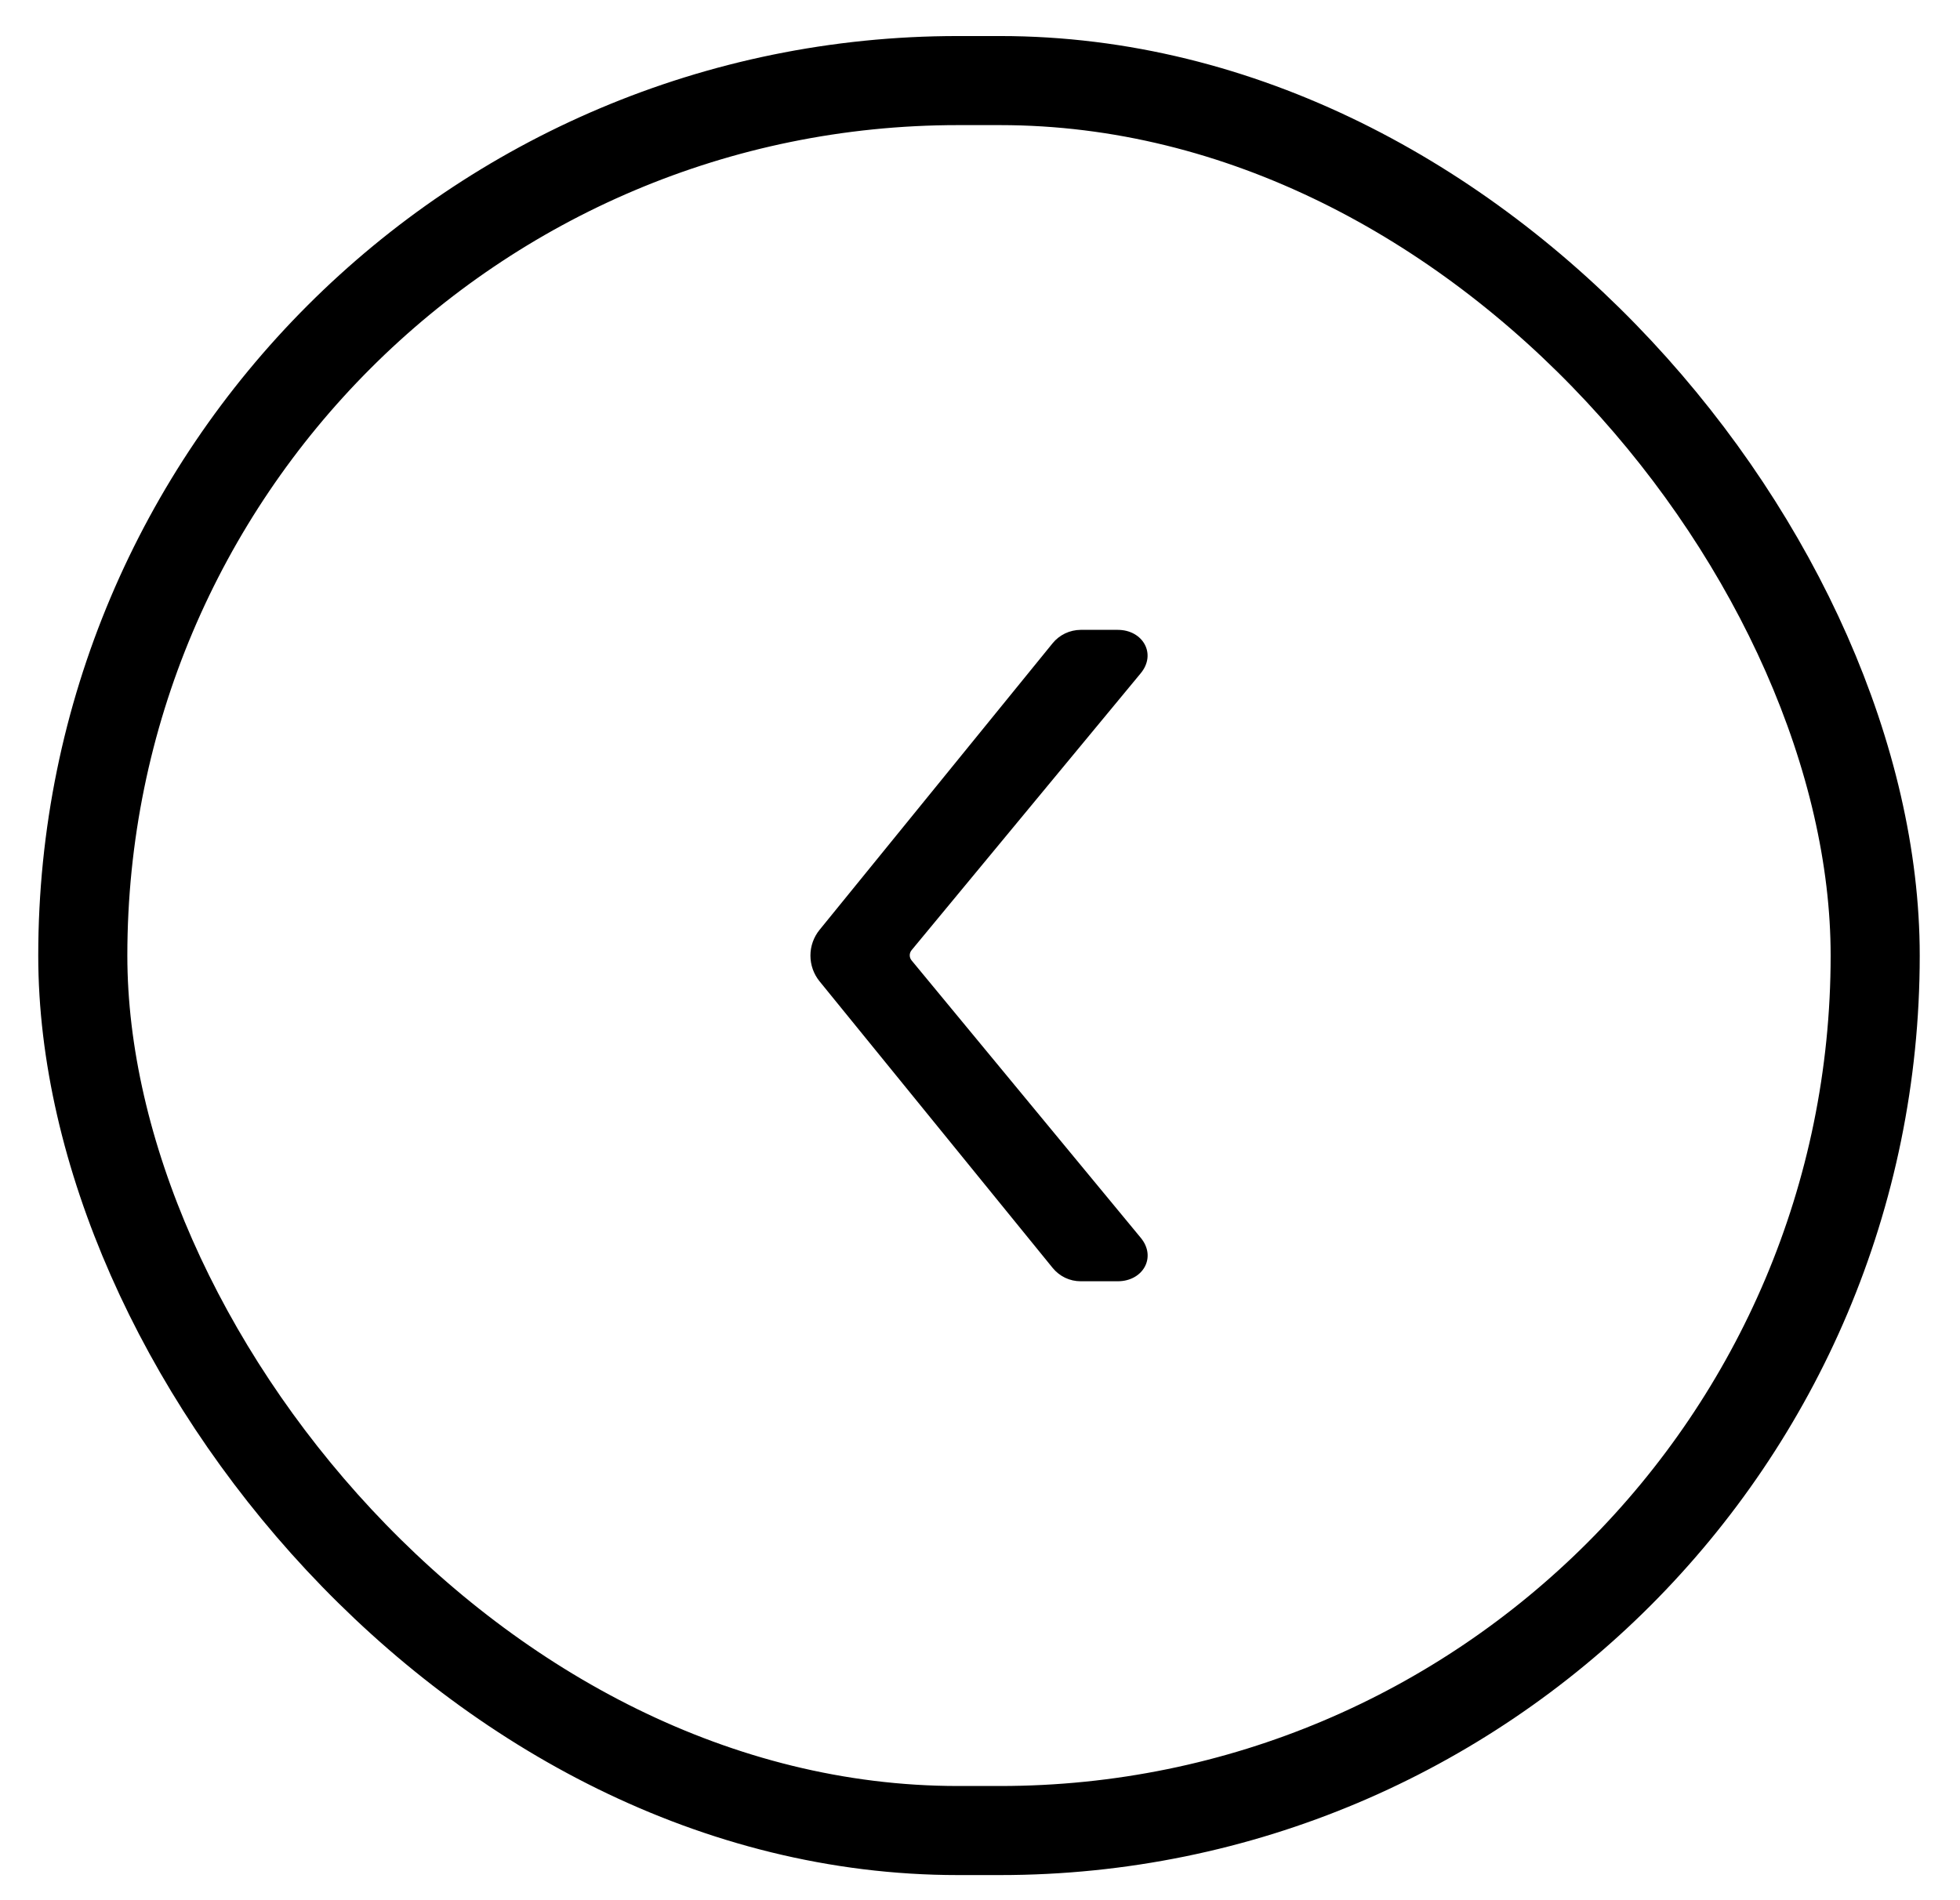
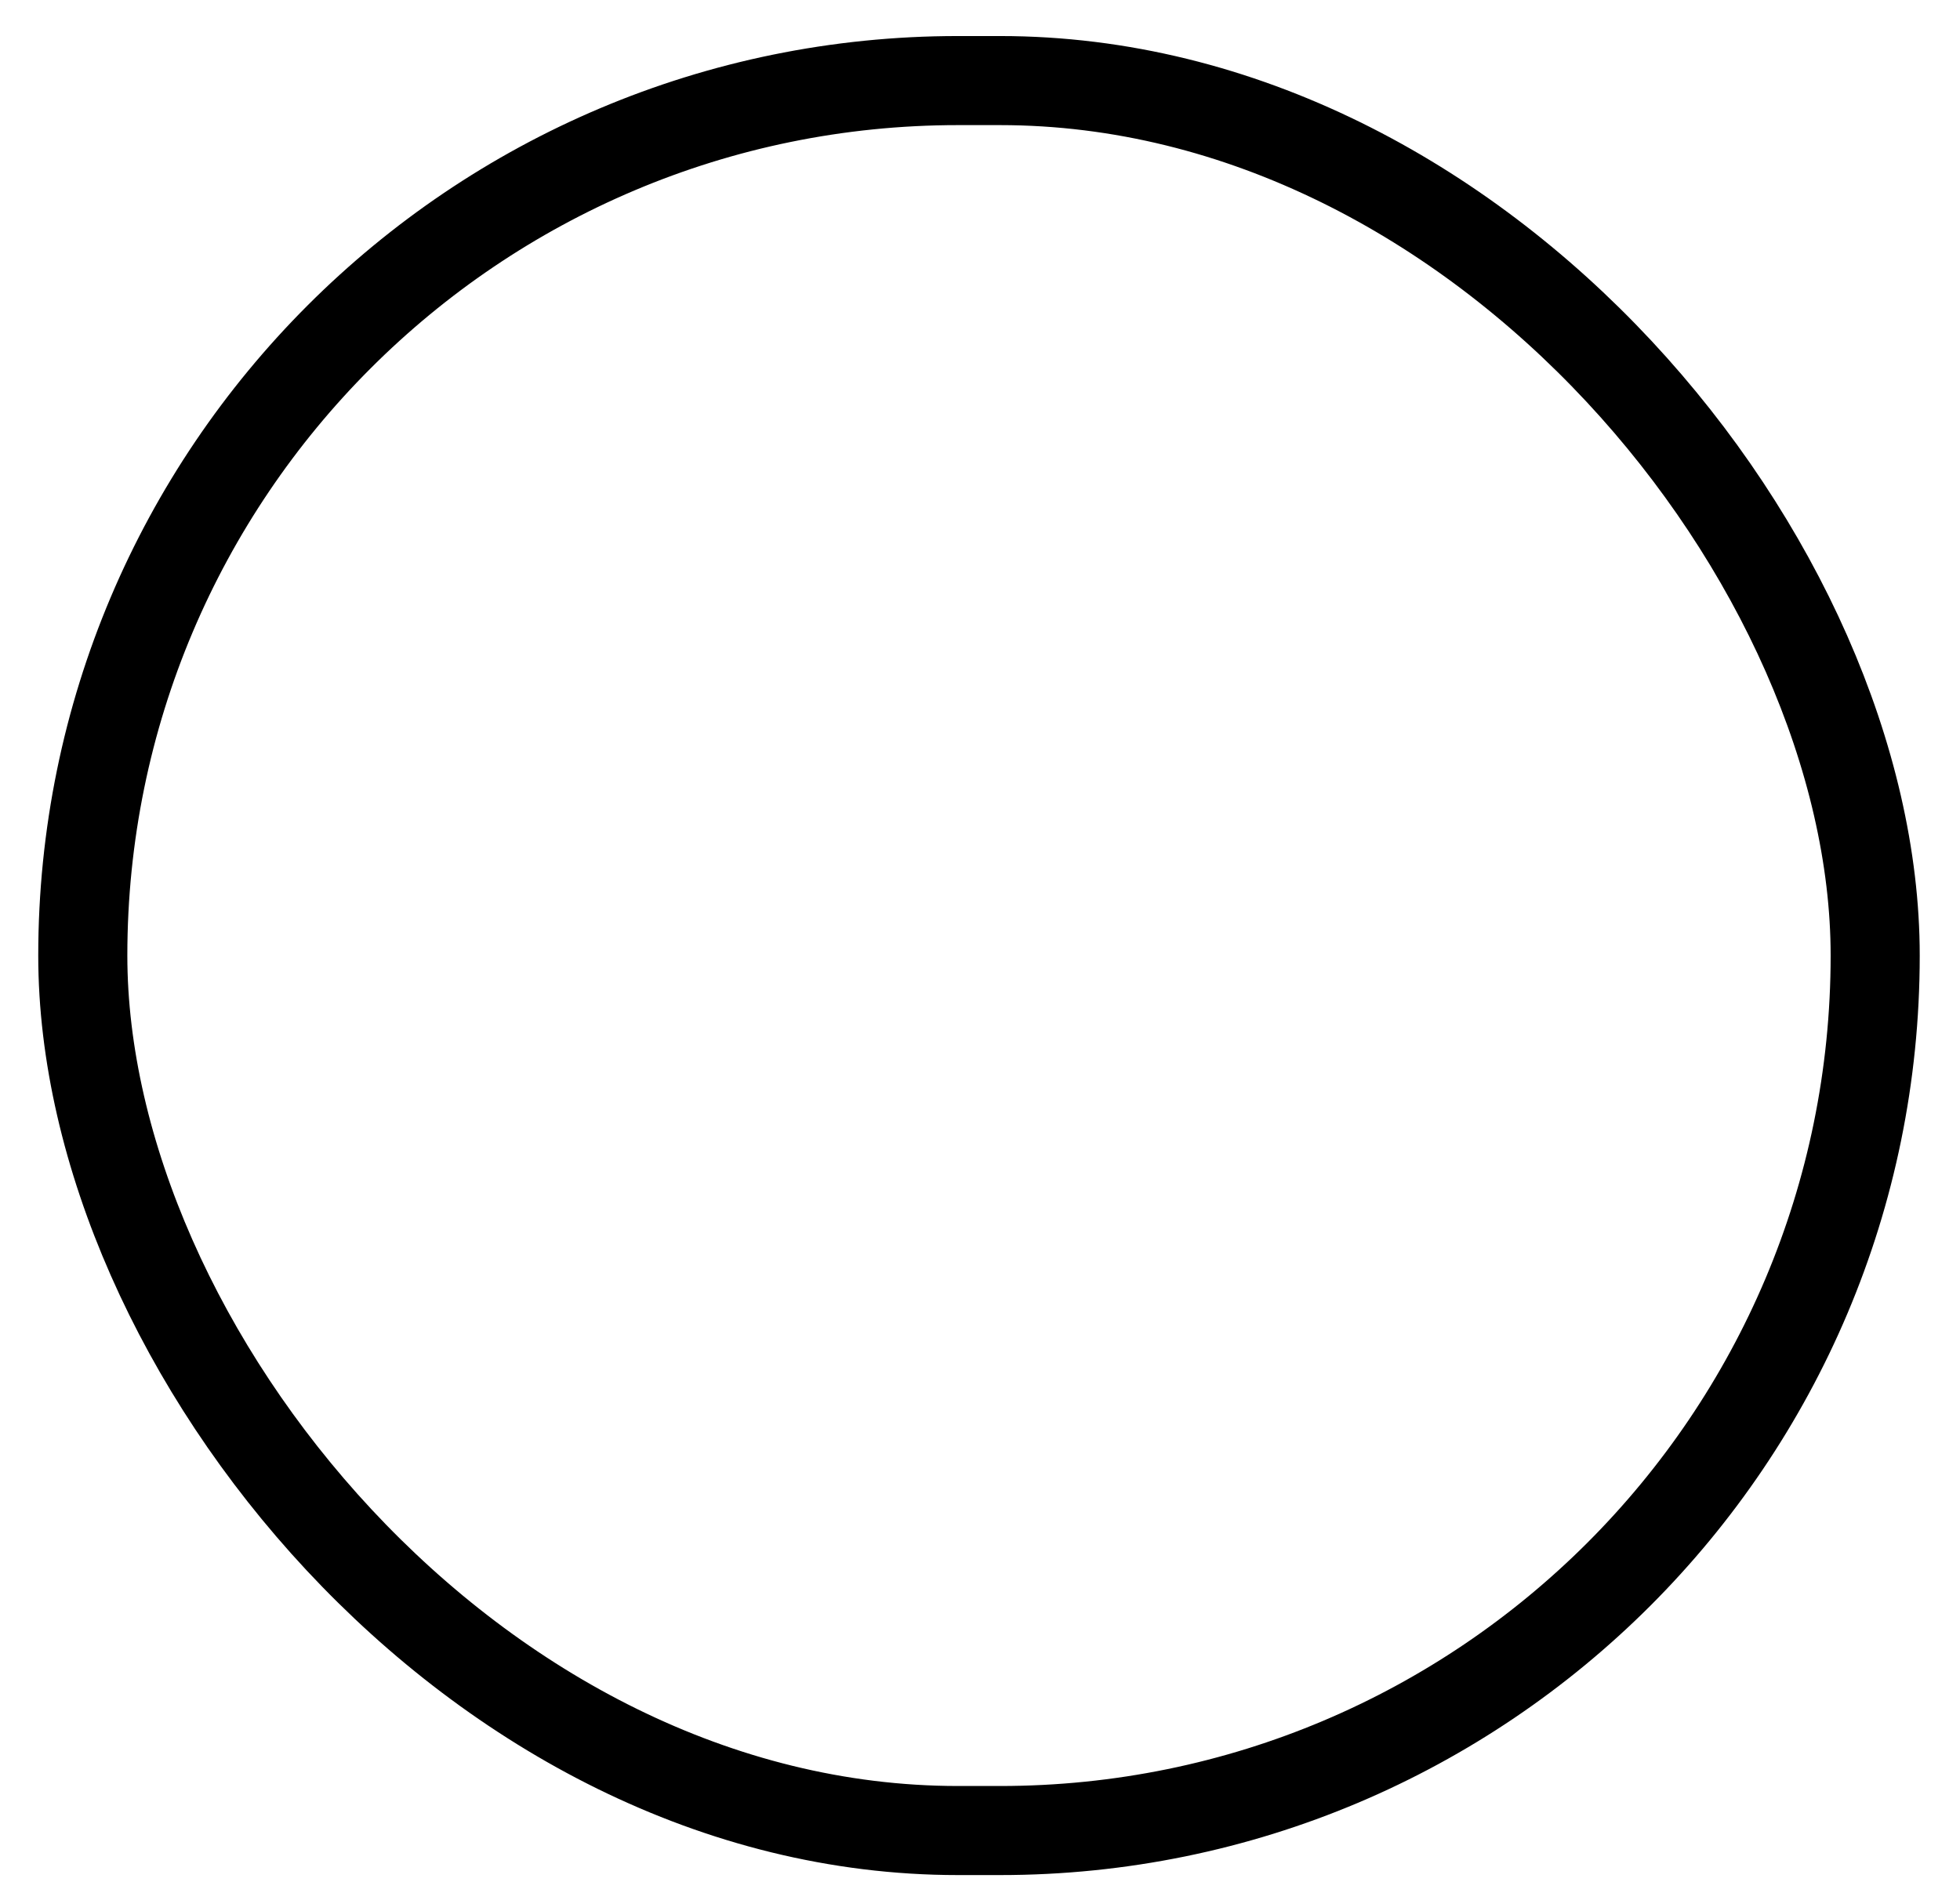
<svg xmlns="http://www.w3.org/2000/svg" width="33" height="32" viewBox="0 0 33 32" fill="none">
-   <path d="M17.723 21.352L13.798 16.525C13.699 16.403 13.645 16.25 13.645 16.092C13.645 15.935 13.699 15.782 13.798 15.66L17.723 10.832C17.78 10.762 17.852 10.706 17.933 10.667C18.015 10.628 18.104 10.608 18.194 10.607L18.818 10.607C19.245 10.607 19.478 11.016 19.202 11.343L15.35 15.999C15.329 16.024 15.317 16.055 15.317 16.088C15.317 16.12 15.329 16.151 15.35 16.176L19.204 20.842C19.478 21.169 19.247 21.577 18.819 21.577L18.194 21.577C18.104 21.577 18.015 21.557 17.933 21.518C17.852 21.479 17.78 21.422 17.723 21.352Z" fill="black" />
  <rect x="31.572" y="30.827" width="30.178" height="29.47" rx="14.735" transform="rotate(-180 31.572 30.827)" stroke="black" stroke-width="1.5" />
</svg>